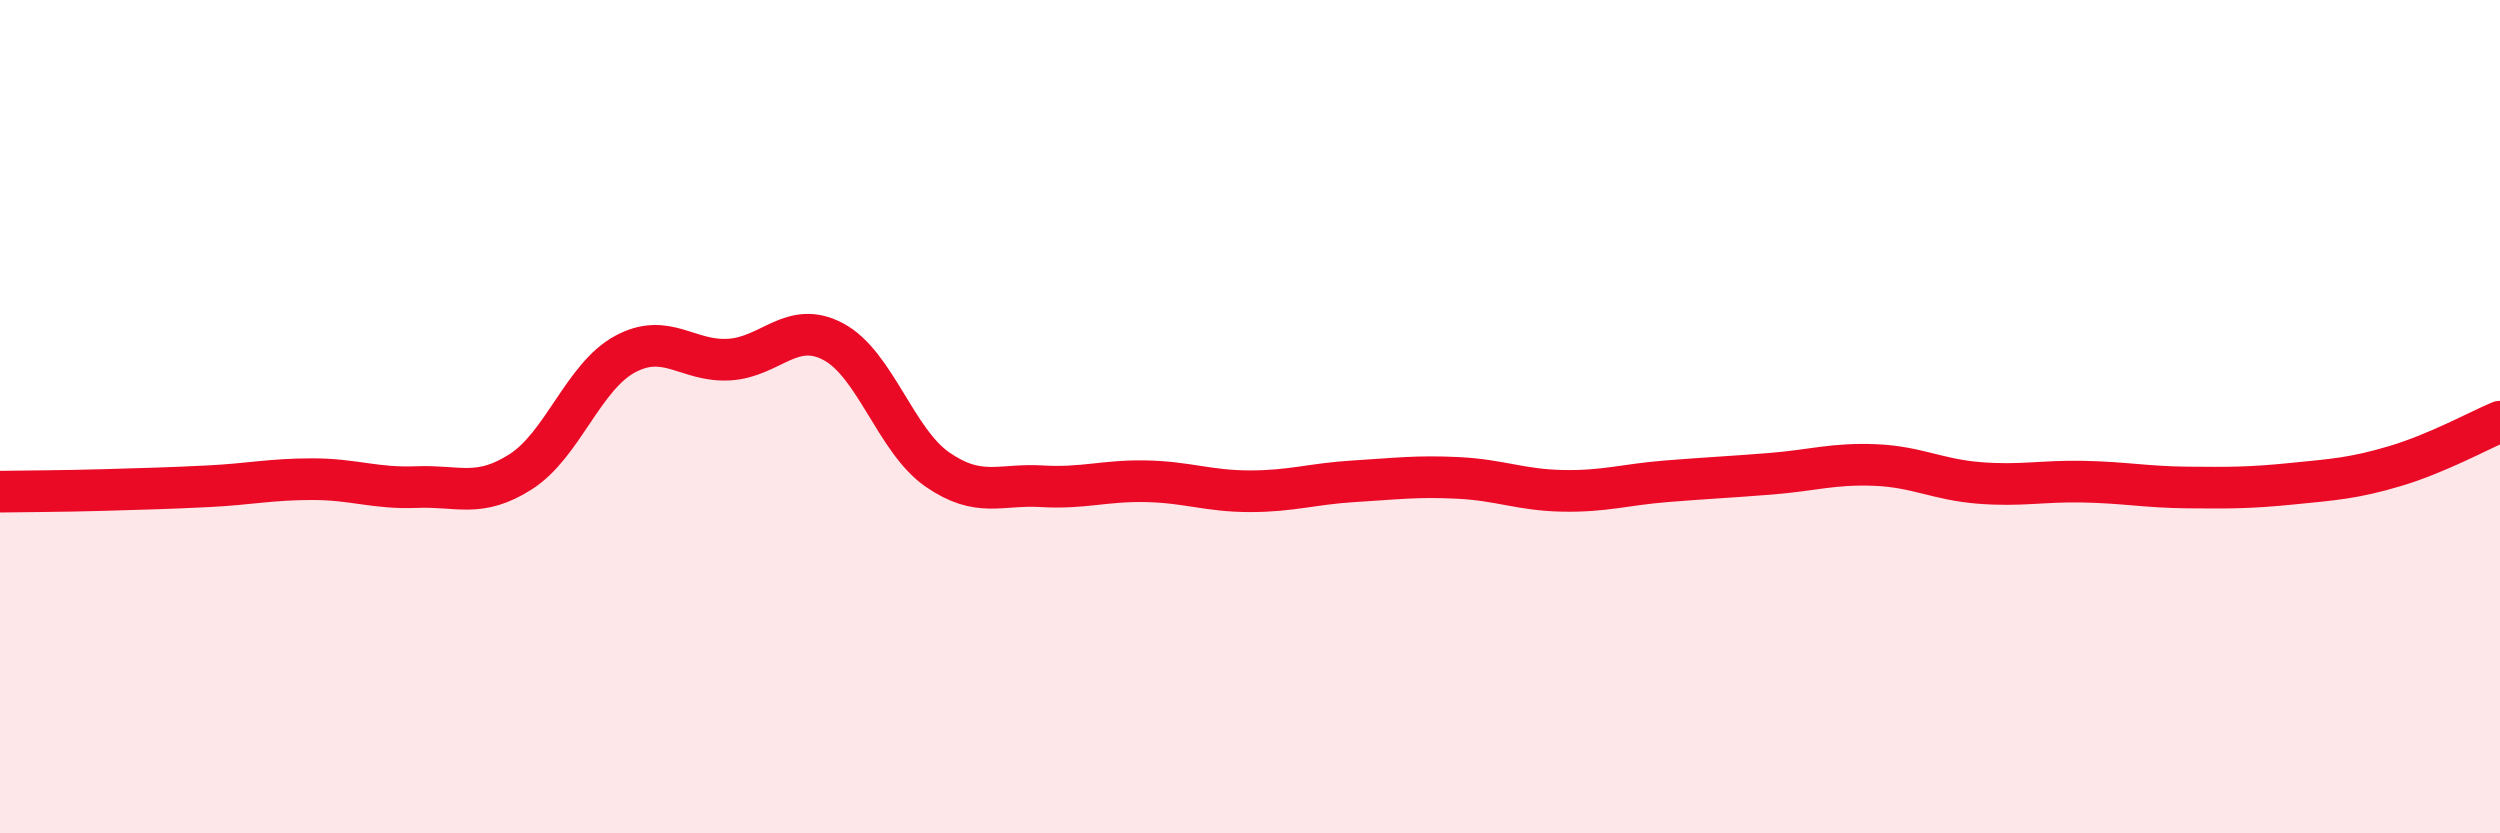
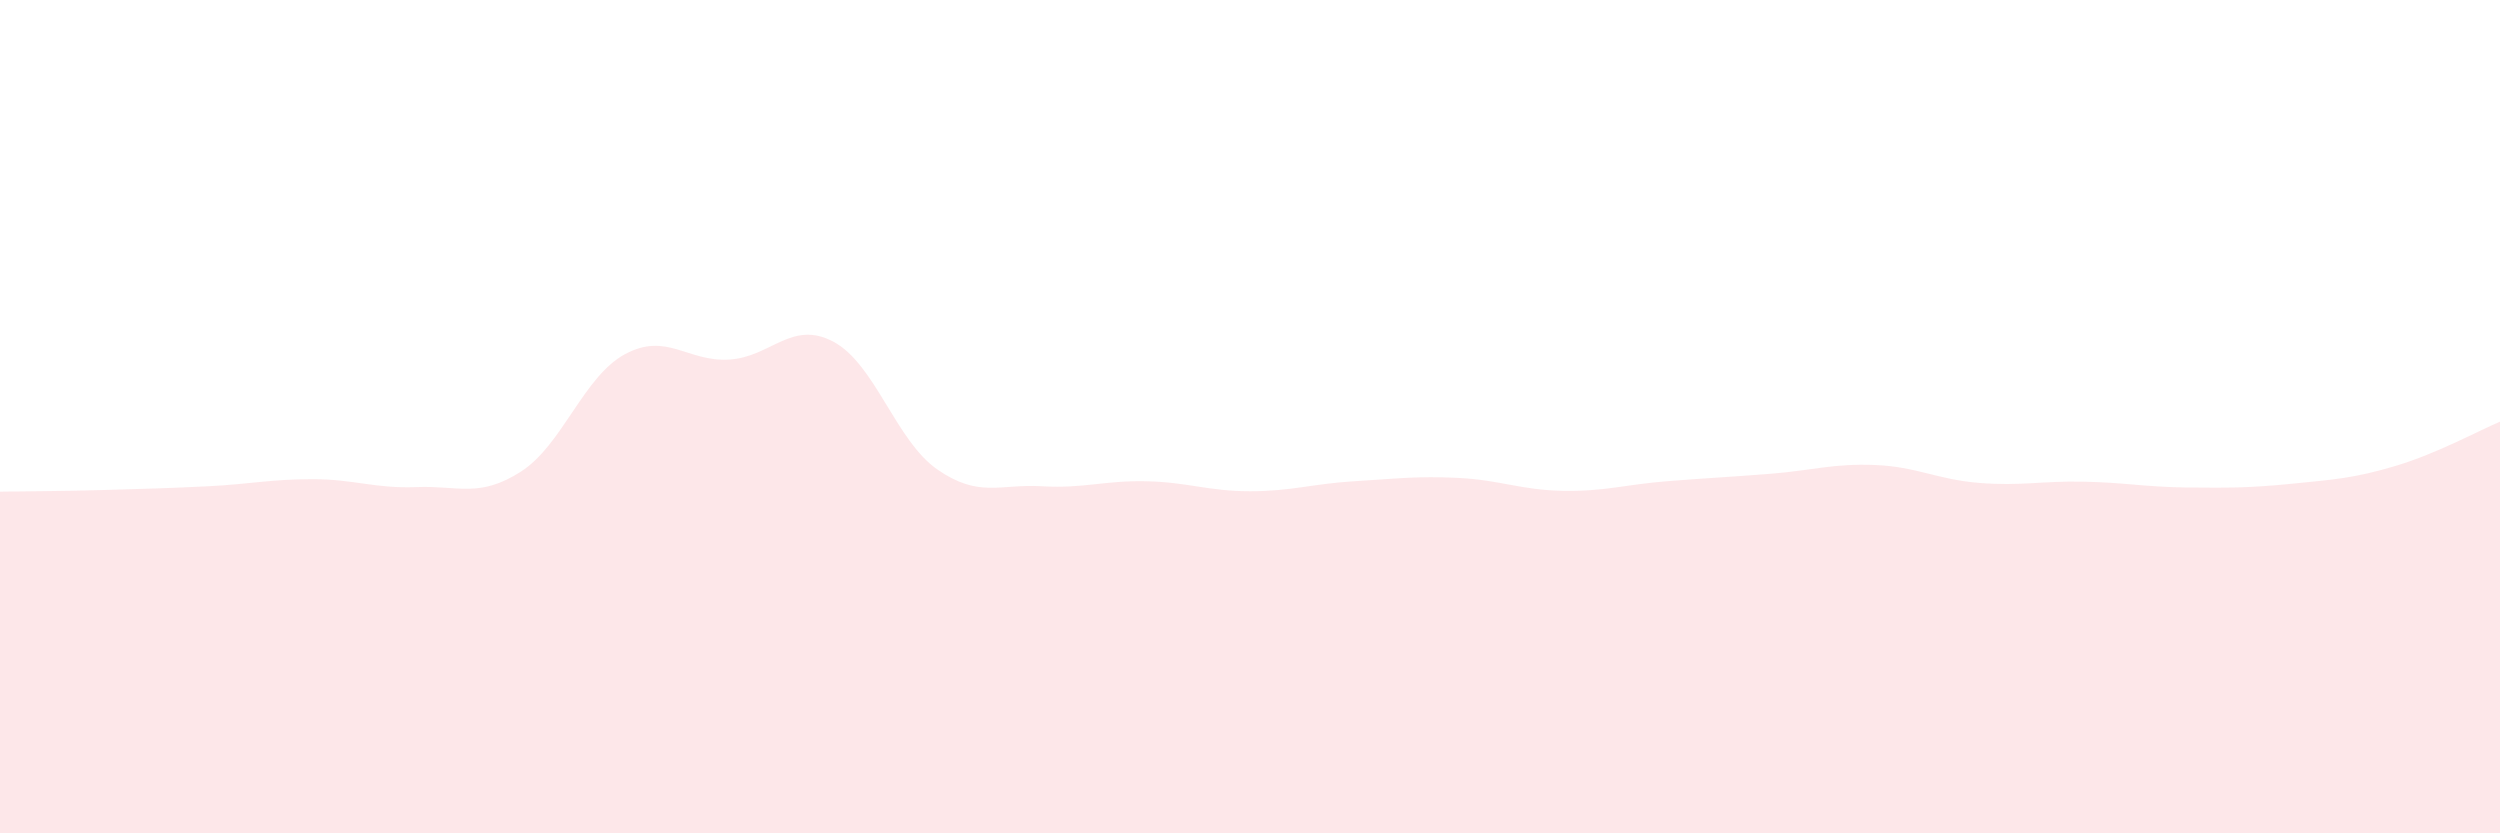
<svg xmlns="http://www.w3.org/2000/svg" width="60" height="20" viewBox="0 0 60 20">
  <path d="M 0,11.8 C 0.5,11.79 1.5,11.79 2.5,11.76 C 3.5,11.73 4,11.72 5,11.67 C 6,11.62 6.5,11.5 7.5,11.5 C 8.5,11.5 9,11.73 10,11.69 C 11,11.65 11.5,11.96 12.5,11.32 C 13.5,10.68 14,9.04 15,8.5 C 16,7.96 16.5,8.69 17.5,8.63 C 18.5,8.57 19,7.67 20,8.2 C 21,8.73 21.5,10.58 22.5,11.27 C 23.5,11.96 24,11.61 25,11.67 C 26,11.73 26.5,11.53 27.5,11.55 C 28.5,11.57 29,11.79 30,11.79 C 31,11.79 31.5,11.61 32.5,11.55 C 33.5,11.49 34,11.42 35,11.47 C 36,11.52 36.5,11.76 37.5,11.78 C 38.5,11.8 39,11.63 40,11.55 C 41,11.47 41.5,11.45 42.5,11.37 C 43.5,11.29 44,11.12 45,11.16 C 46,11.2 46.5,11.51 47.5,11.59 C 48.5,11.67 49,11.54 50,11.56 C 51,11.58 51.5,11.69 52.5,11.7 C 53.5,11.71 54,11.71 55,11.61 C 56,11.51 56.5,11.48 57.5,11.18 C 58.5,10.88 59.5,10.33 60,10.12L60 20L0 20Z" fill="#EB0A25" opacity="0.1" stroke-linecap="round" stroke-linejoin="round" />
-   <path d="M 0,11.8 C 0.5,11.79 1.5,11.79 2.5,11.76 C 3.5,11.73 4,11.72 5,11.67 C 6,11.62 6.5,11.5 7.5,11.5 C 8.5,11.5 9,11.73 10,11.69 C 11,11.65 11.5,11.96 12.5,11.32 C 13.5,10.68 14,9.04 15,8.5 C 16,7.96 16.5,8.69 17.5,8.63 C 18.5,8.57 19,7.67 20,8.2 C 21,8.73 21.5,10.58 22.5,11.27 C 23.5,11.96 24,11.61 25,11.67 C 26,11.73 26.5,11.53 27.5,11.55 C 28.5,11.57 29,11.79 30,11.79 C 31,11.79 31.5,11.61 32.5,11.55 C 33.5,11.49 34,11.42 35,11.47 C 36,11.52 36.5,11.76 37.5,11.78 C 38.5,11.8 39,11.63 40,11.55 C 41,11.47 41.5,11.45 42.5,11.37 C 43.5,11.29 44,11.12 45,11.16 C 46,11.2 46.5,11.51 47.5,11.59 C 48.5,11.67 49,11.54 50,11.56 C 51,11.58 51.5,11.69 52.5,11.7 C 53.5,11.71 54,11.71 55,11.61 C 56,11.51 56.5,11.48 57.5,11.18 C 58.5,10.88 59.5,10.33 60,10.12" stroke="#EB0A25" stroke-width="1" fill="none" stroke-linecap="round" stroke-linejoin="round" />
</svg>